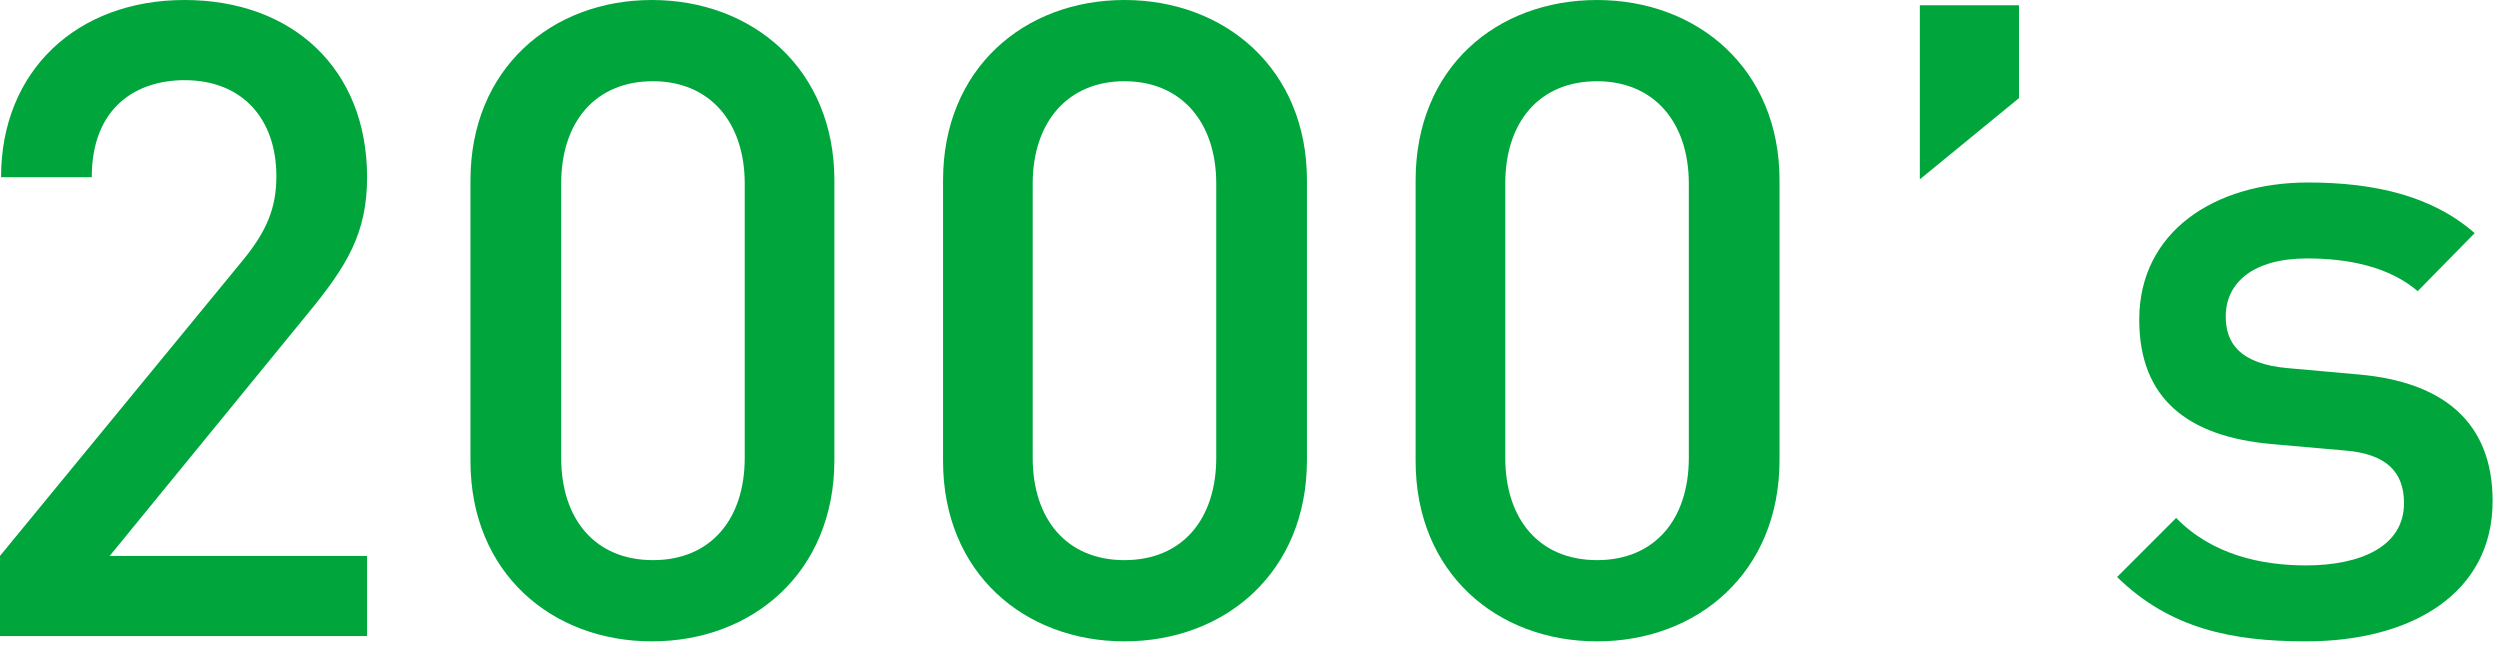
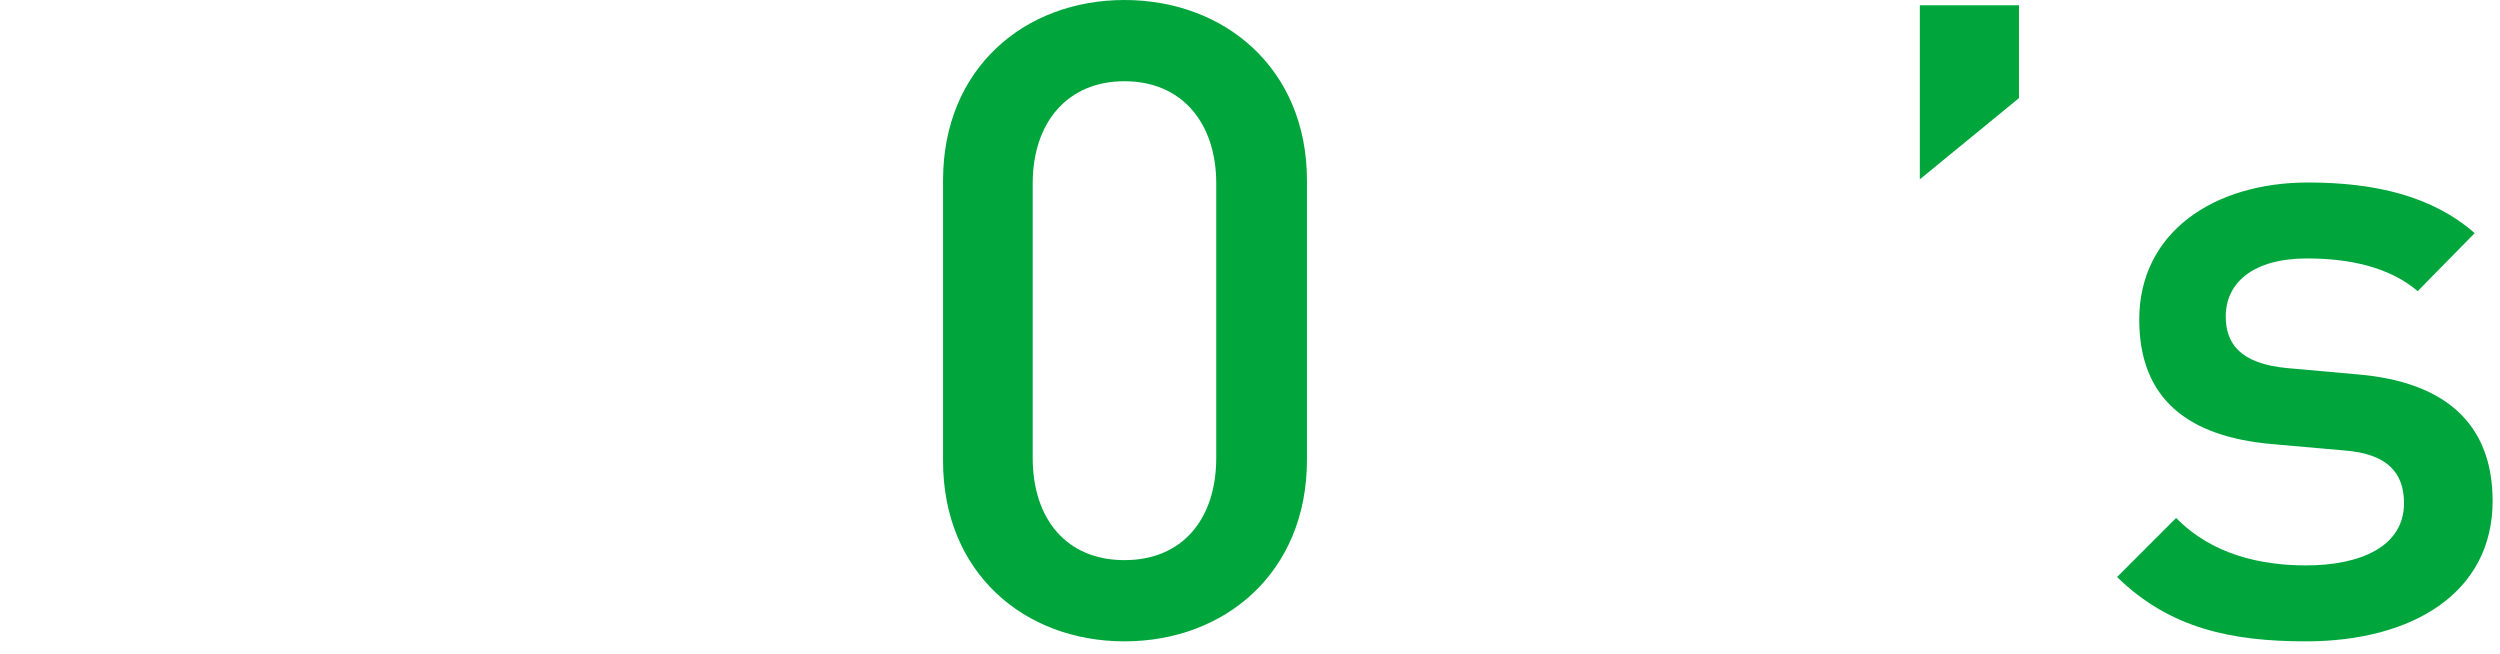
<svg xmlns="http://www.w3.org/2000/svg" enable-background="new 0 0 237 62" height="62" viewBox="0 0 237 62" width="237">
  <g fill="#00a63c">
-     <path d="m0 60.3v-7.6l23-28c2.3-2.8 3.2-5 3.2-8 0-5.4-3.2-9.1-8.7-9.1-4.5 0-8.8 2.5-8.8 9.2h-8.6c0-10.1 7.2-16.8 17.4-16.8s17.3 6.5 17.3 16.8c0 5.3-1.9 8.4-5.6 12.9l-18.8 23h24.4v7.6z" />
-     <path d="m61.8 60.8c-9.5 0-17.2-6.5-17.2-17.1v-26.6c0-10.6 7.7-17.1 17.2-17.1s17.3 6.5 17.3 17.1v26.5c0 10.7-7.8 17.2-17.3 17.2zm8.8-43.4c0-5.8-3.3-9.7-8.7-9.7-5.5 0-8.7 3.9-8.7 9.7v26c0 5.8 3.2 9.7 8.7 9.7s8.7-3.9 8.7-9.7z" />
    <path d="m106.6 60.8c-9.5 0-17.2-6.5-17.2-17.1v-26.6c0-10.6 7.7-17.1 17.2-17.1s17.3 6.5 17.3 17.1v26.5c0 10.7-7.8 17.2-17.3 17.2zm8.7-43.4c0-5.8-3.3-9.7-8.7-9.7s-8.7 3.9-8.7 9.7v26c0 5.8 3.2 9.7 8.7 9.7s8.7-3.9 8.7-9.7z" />
-     <path d="m151.4 60.8c-9.5 0-17.2-6.5-17.2-17.1v-26.6c0-10.7 7.7-17.1 17.2-17.1s17.3 6.5 17.3 17.1v26.5c0 10.7-7.8 17.2-17.3 17.2zm8.7-43.4c0-5.8-3.3-9.7-8.7-9.7-5.5 0-8.7 3.9-8.7 9.7v26c0 5.8 3.2 9.7 8.7 9.7s8.7-3.9 8.7-9.7z" />
    <path d="m182 17v-16.5h9.4v8.8z" />
    <path d="m218.6 60.8c-7 0-12.9-1.2-17.9-6.1l5.6-5.6c3.4 3.5 8.1 4.5 12.3 4.5 5.2 0 9.3-1.8 9.3-5.9 0-2.9-1.6-4.7-5.7-5l-6.8-.6c-8-.7-12.6-4.3-12.6-11.8 0-8.3 7.1-13 16-13 6.4 0 11.8 1.3 15.8 4.8l-5.4 5.5c-2.7-2.3-6.5-3.1-10.5-3.1-5.1 0-7.7 2.3-7.7 5.5 0 2.5 1.3 4.5 5.9 4.9l6.7.6c8 .7 12.7 4.5 12.7 12 0 8.7-7.6 13.3-17.7 13.3z" />
  </g>
</svg>